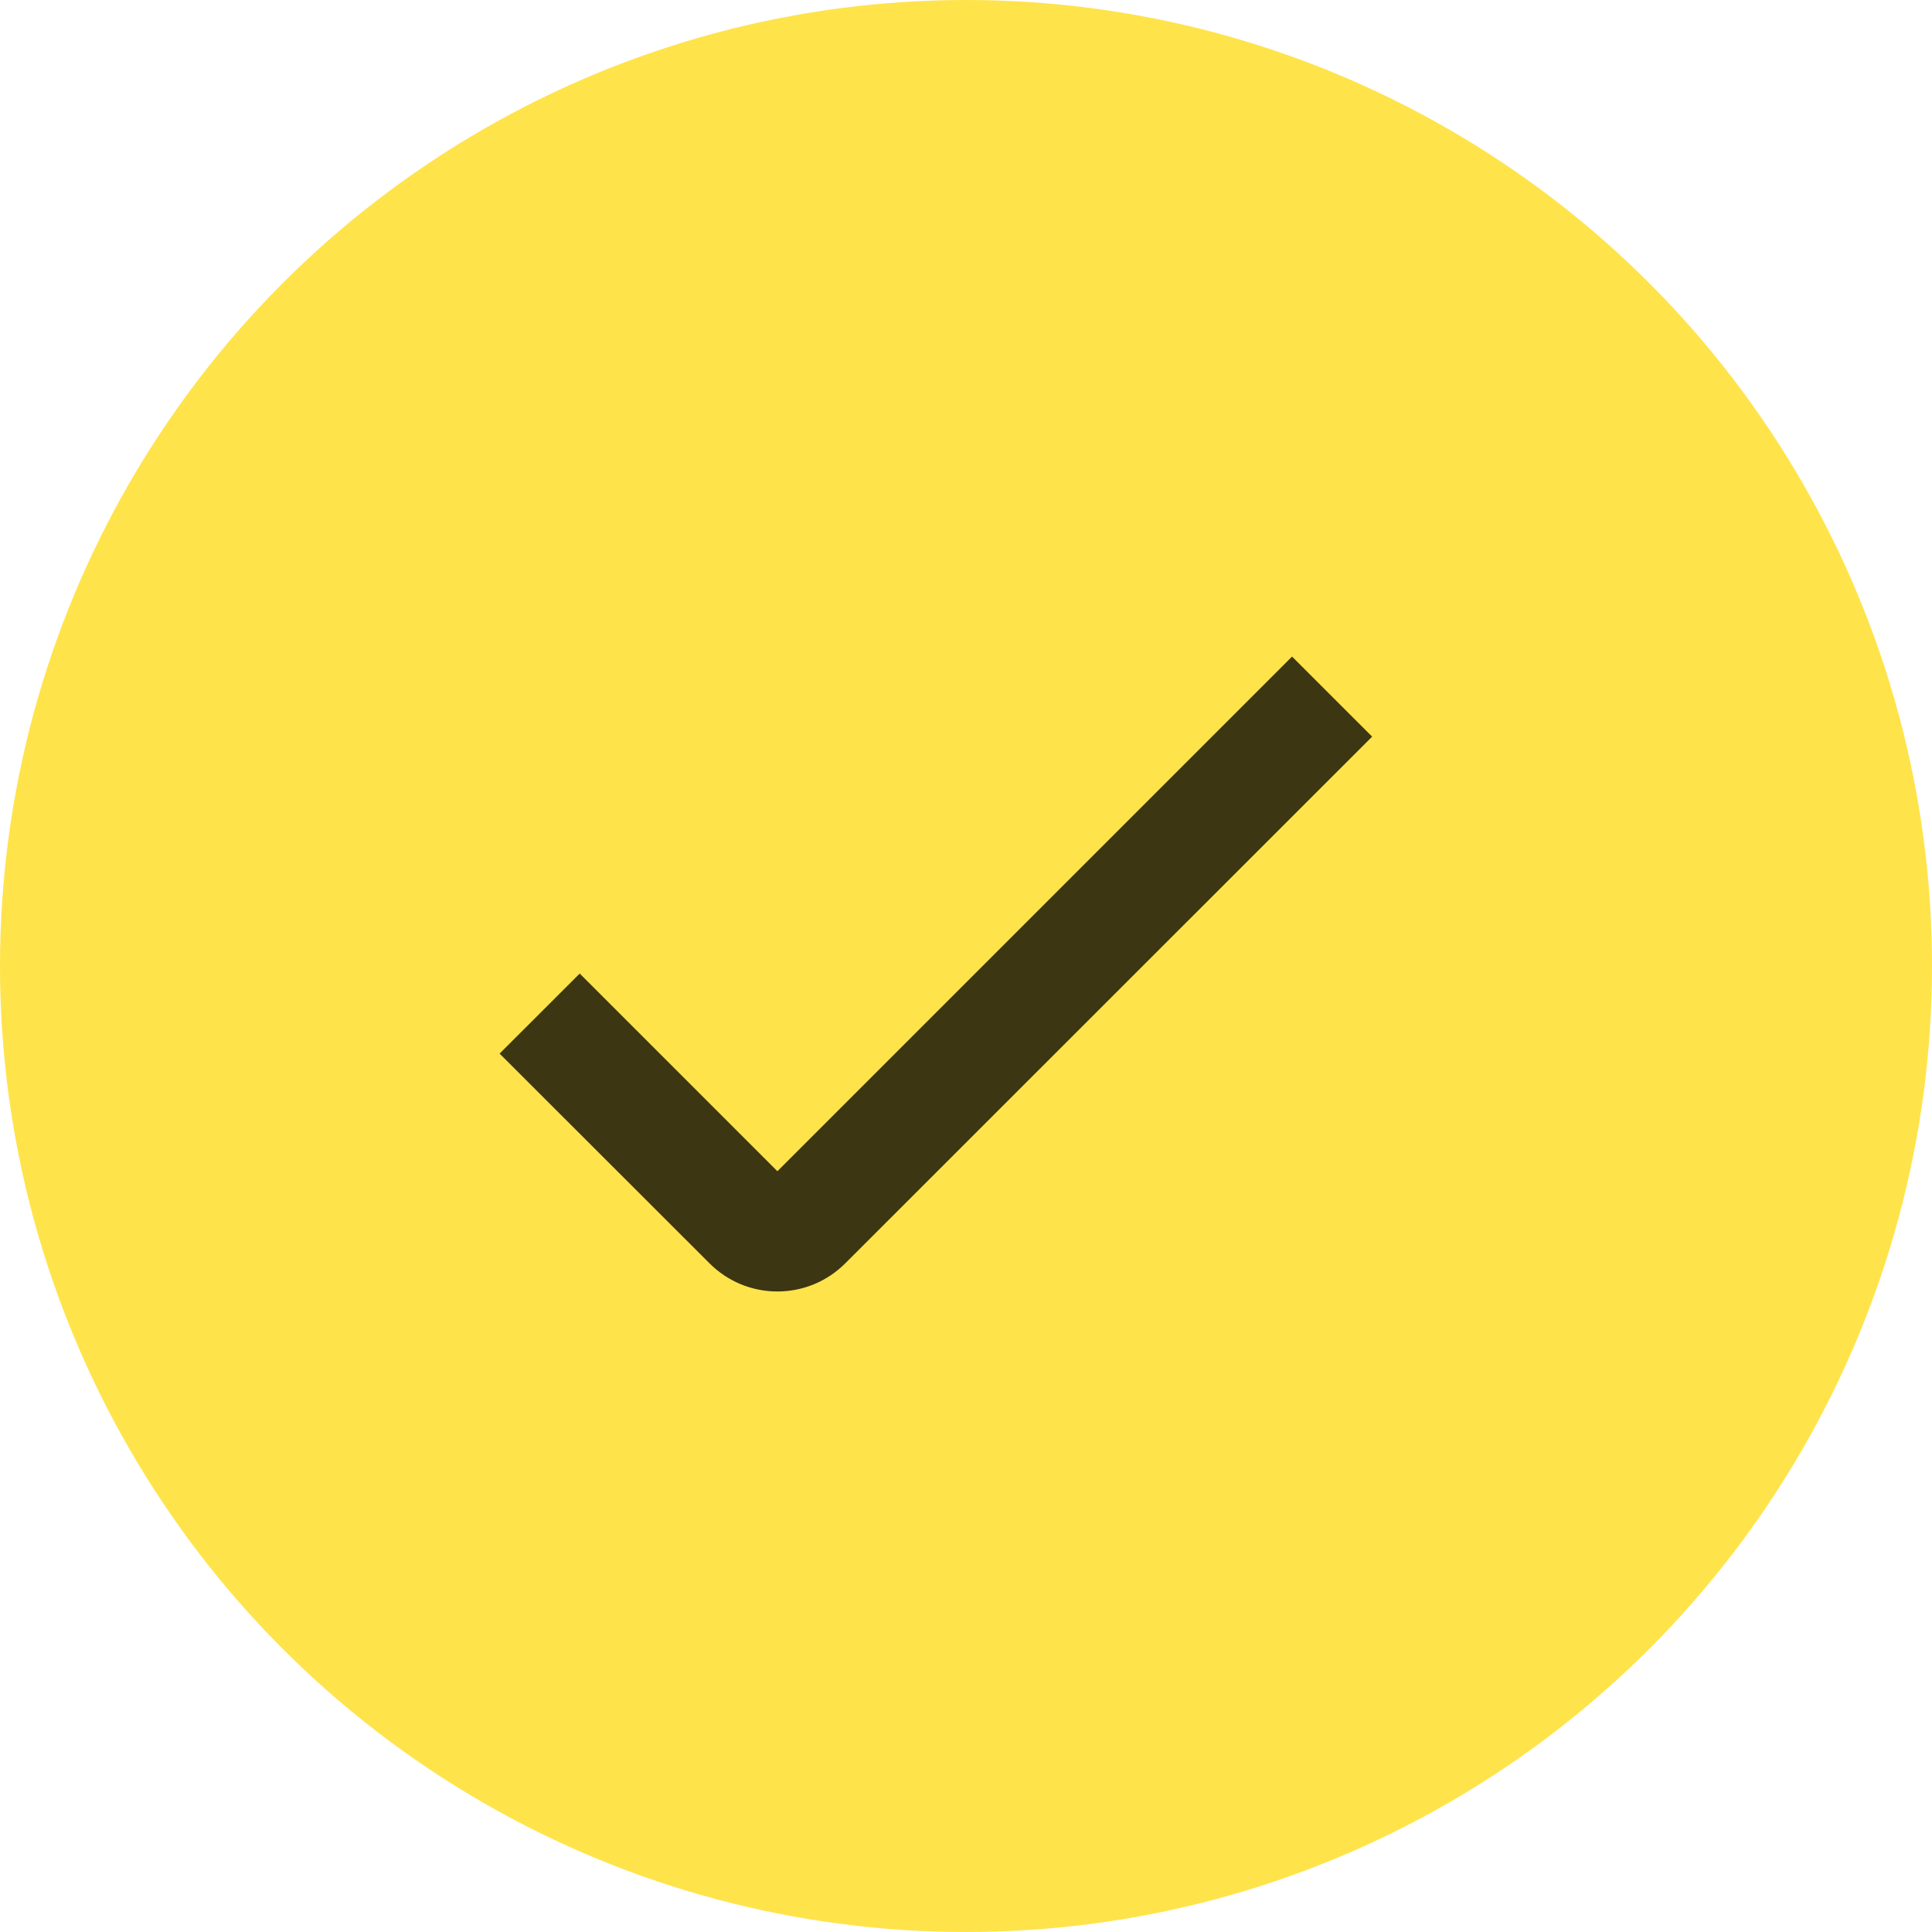
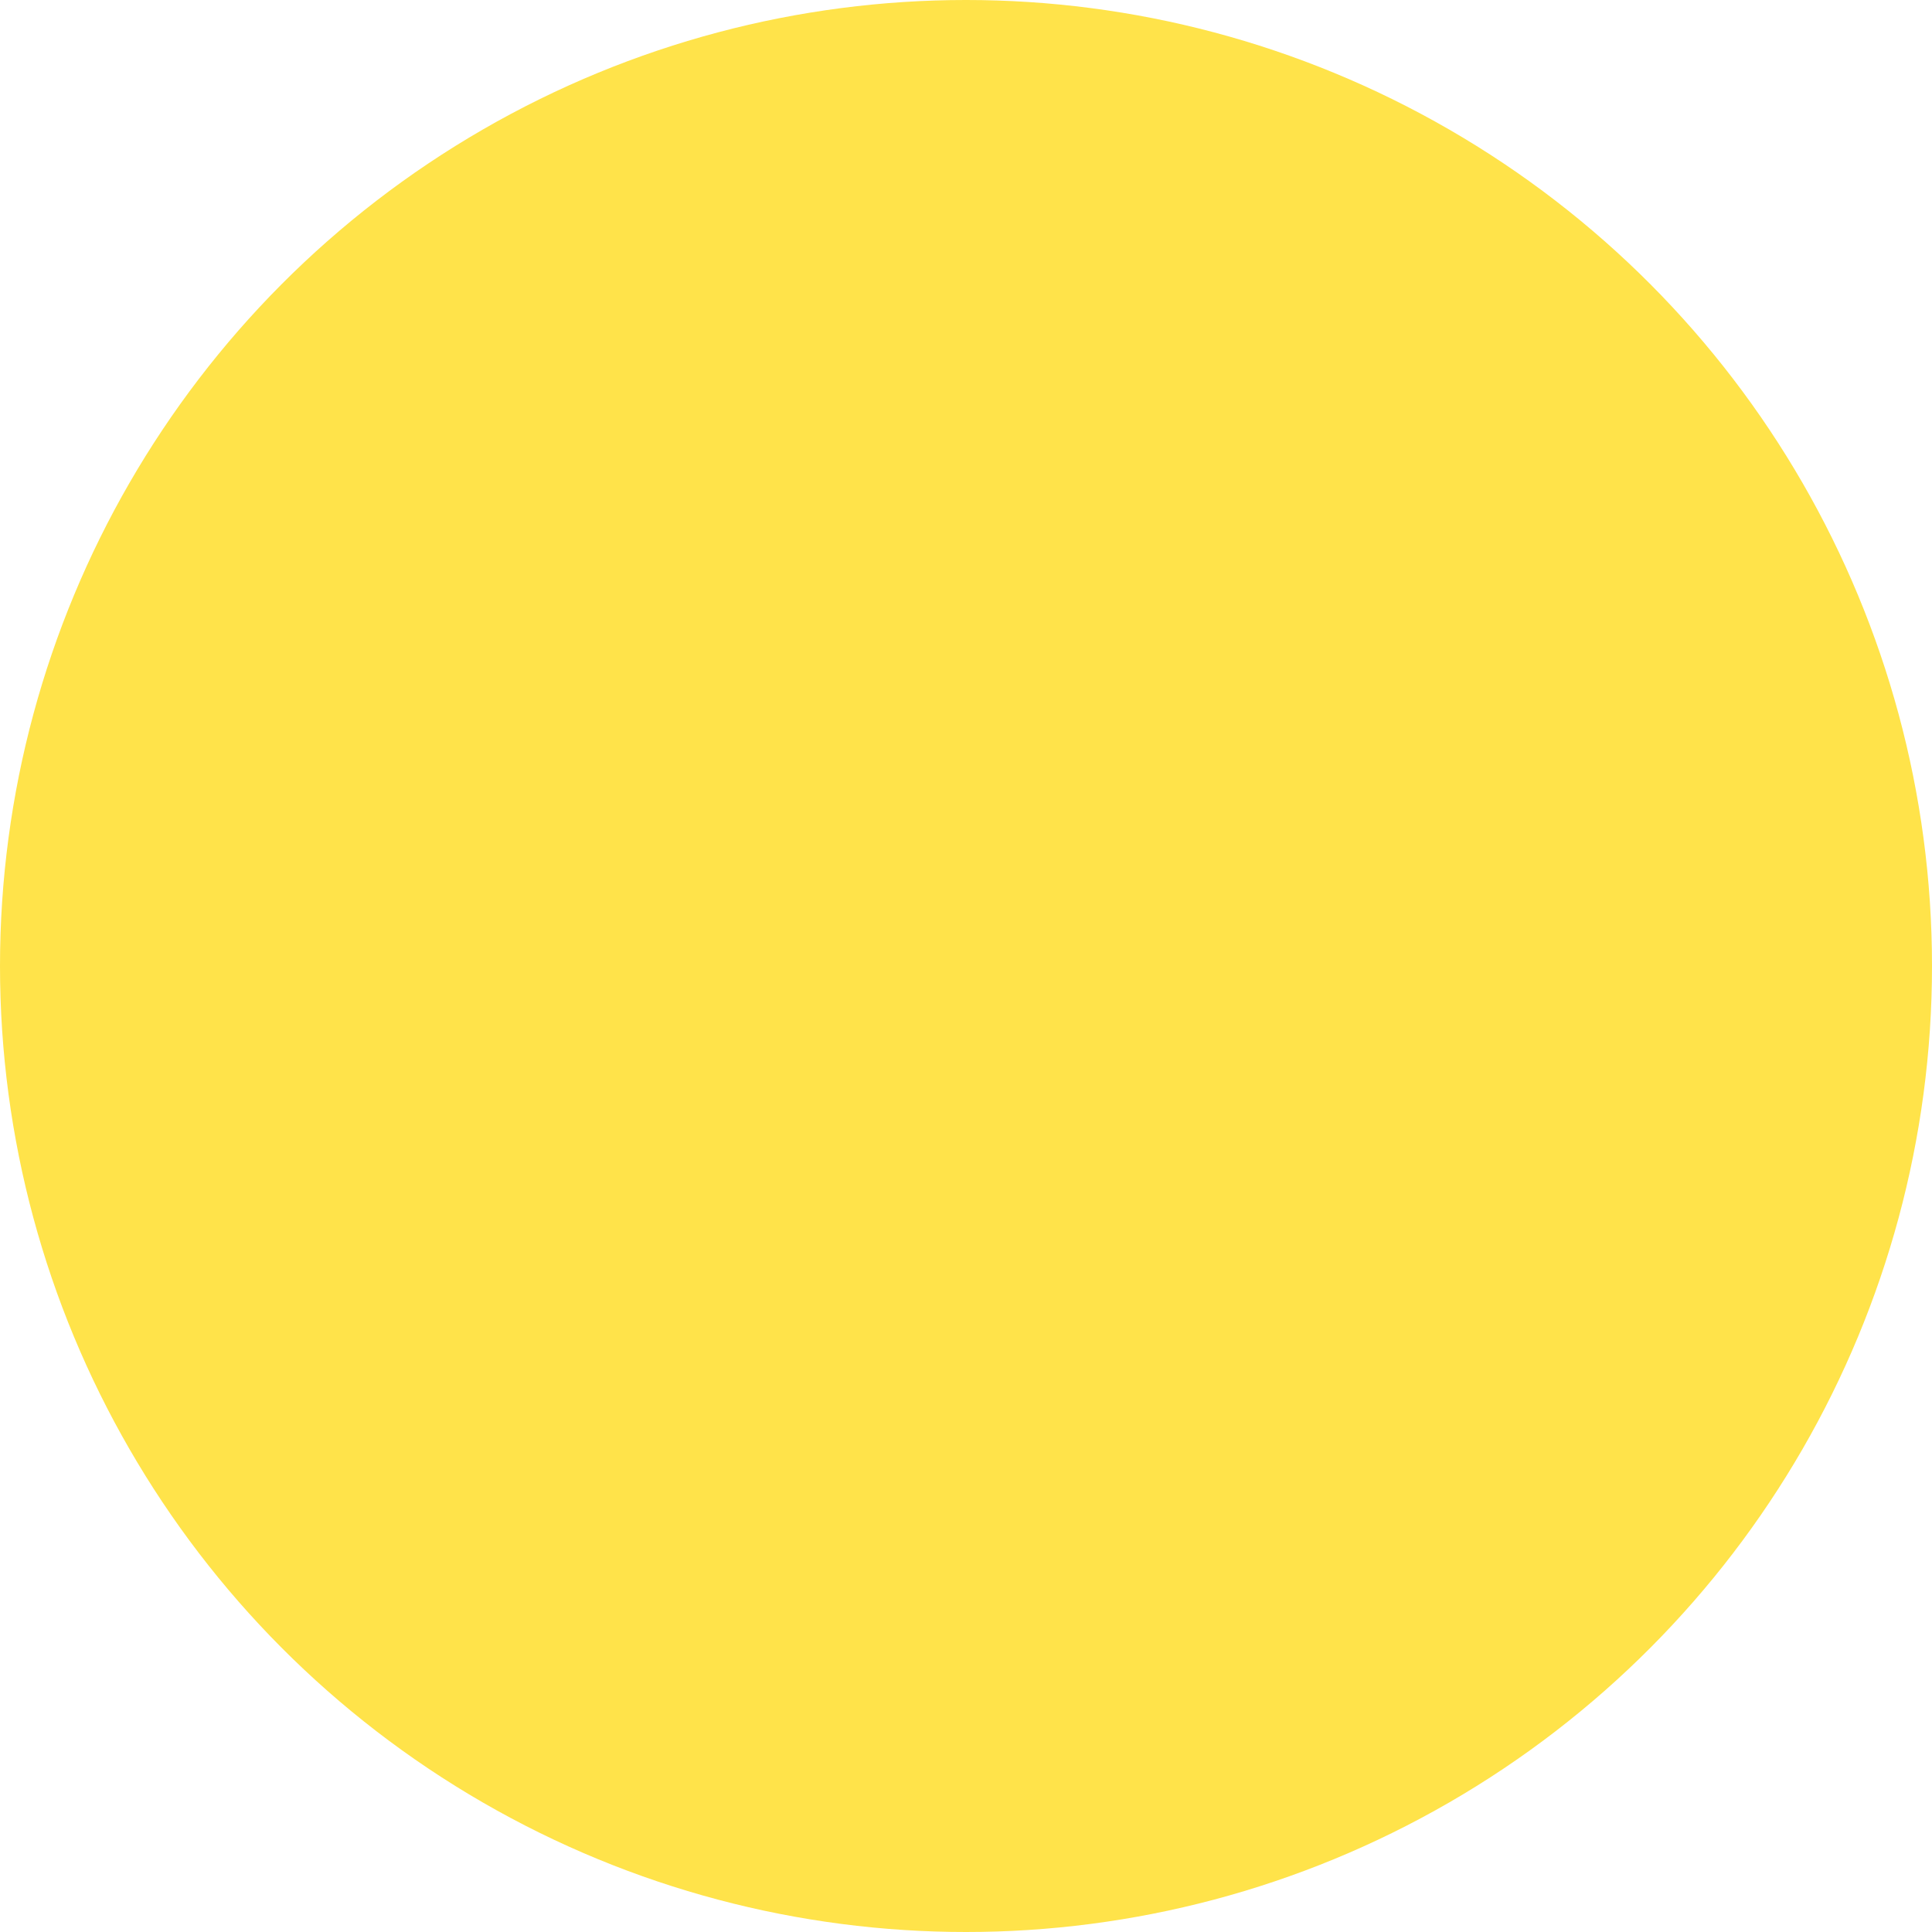
<svg xmlns="http://www.w3.org/2000/svg" width="32" height="32" viewBox="0 0 32 32" fill="none">
  <circle cx="16" cy="16" r="16" fill="#FFE34A" />
-   <path d="M12.876 21.391C12.667 21.391 12.46 21.35 12.267 21.27C12.074 21.19 11.899 21.072 11.751 20.924L8.275 17.451L9.602 16.125L12.876 19.399L21.4 10.875L22.727 12.201L14.001 20.924C13.853 21.072 13.678 21.19 13.485 21.27C13.292 21.35 13.085 21.391 12.876 21.391Z" fill="#3D3613" />
</svg>